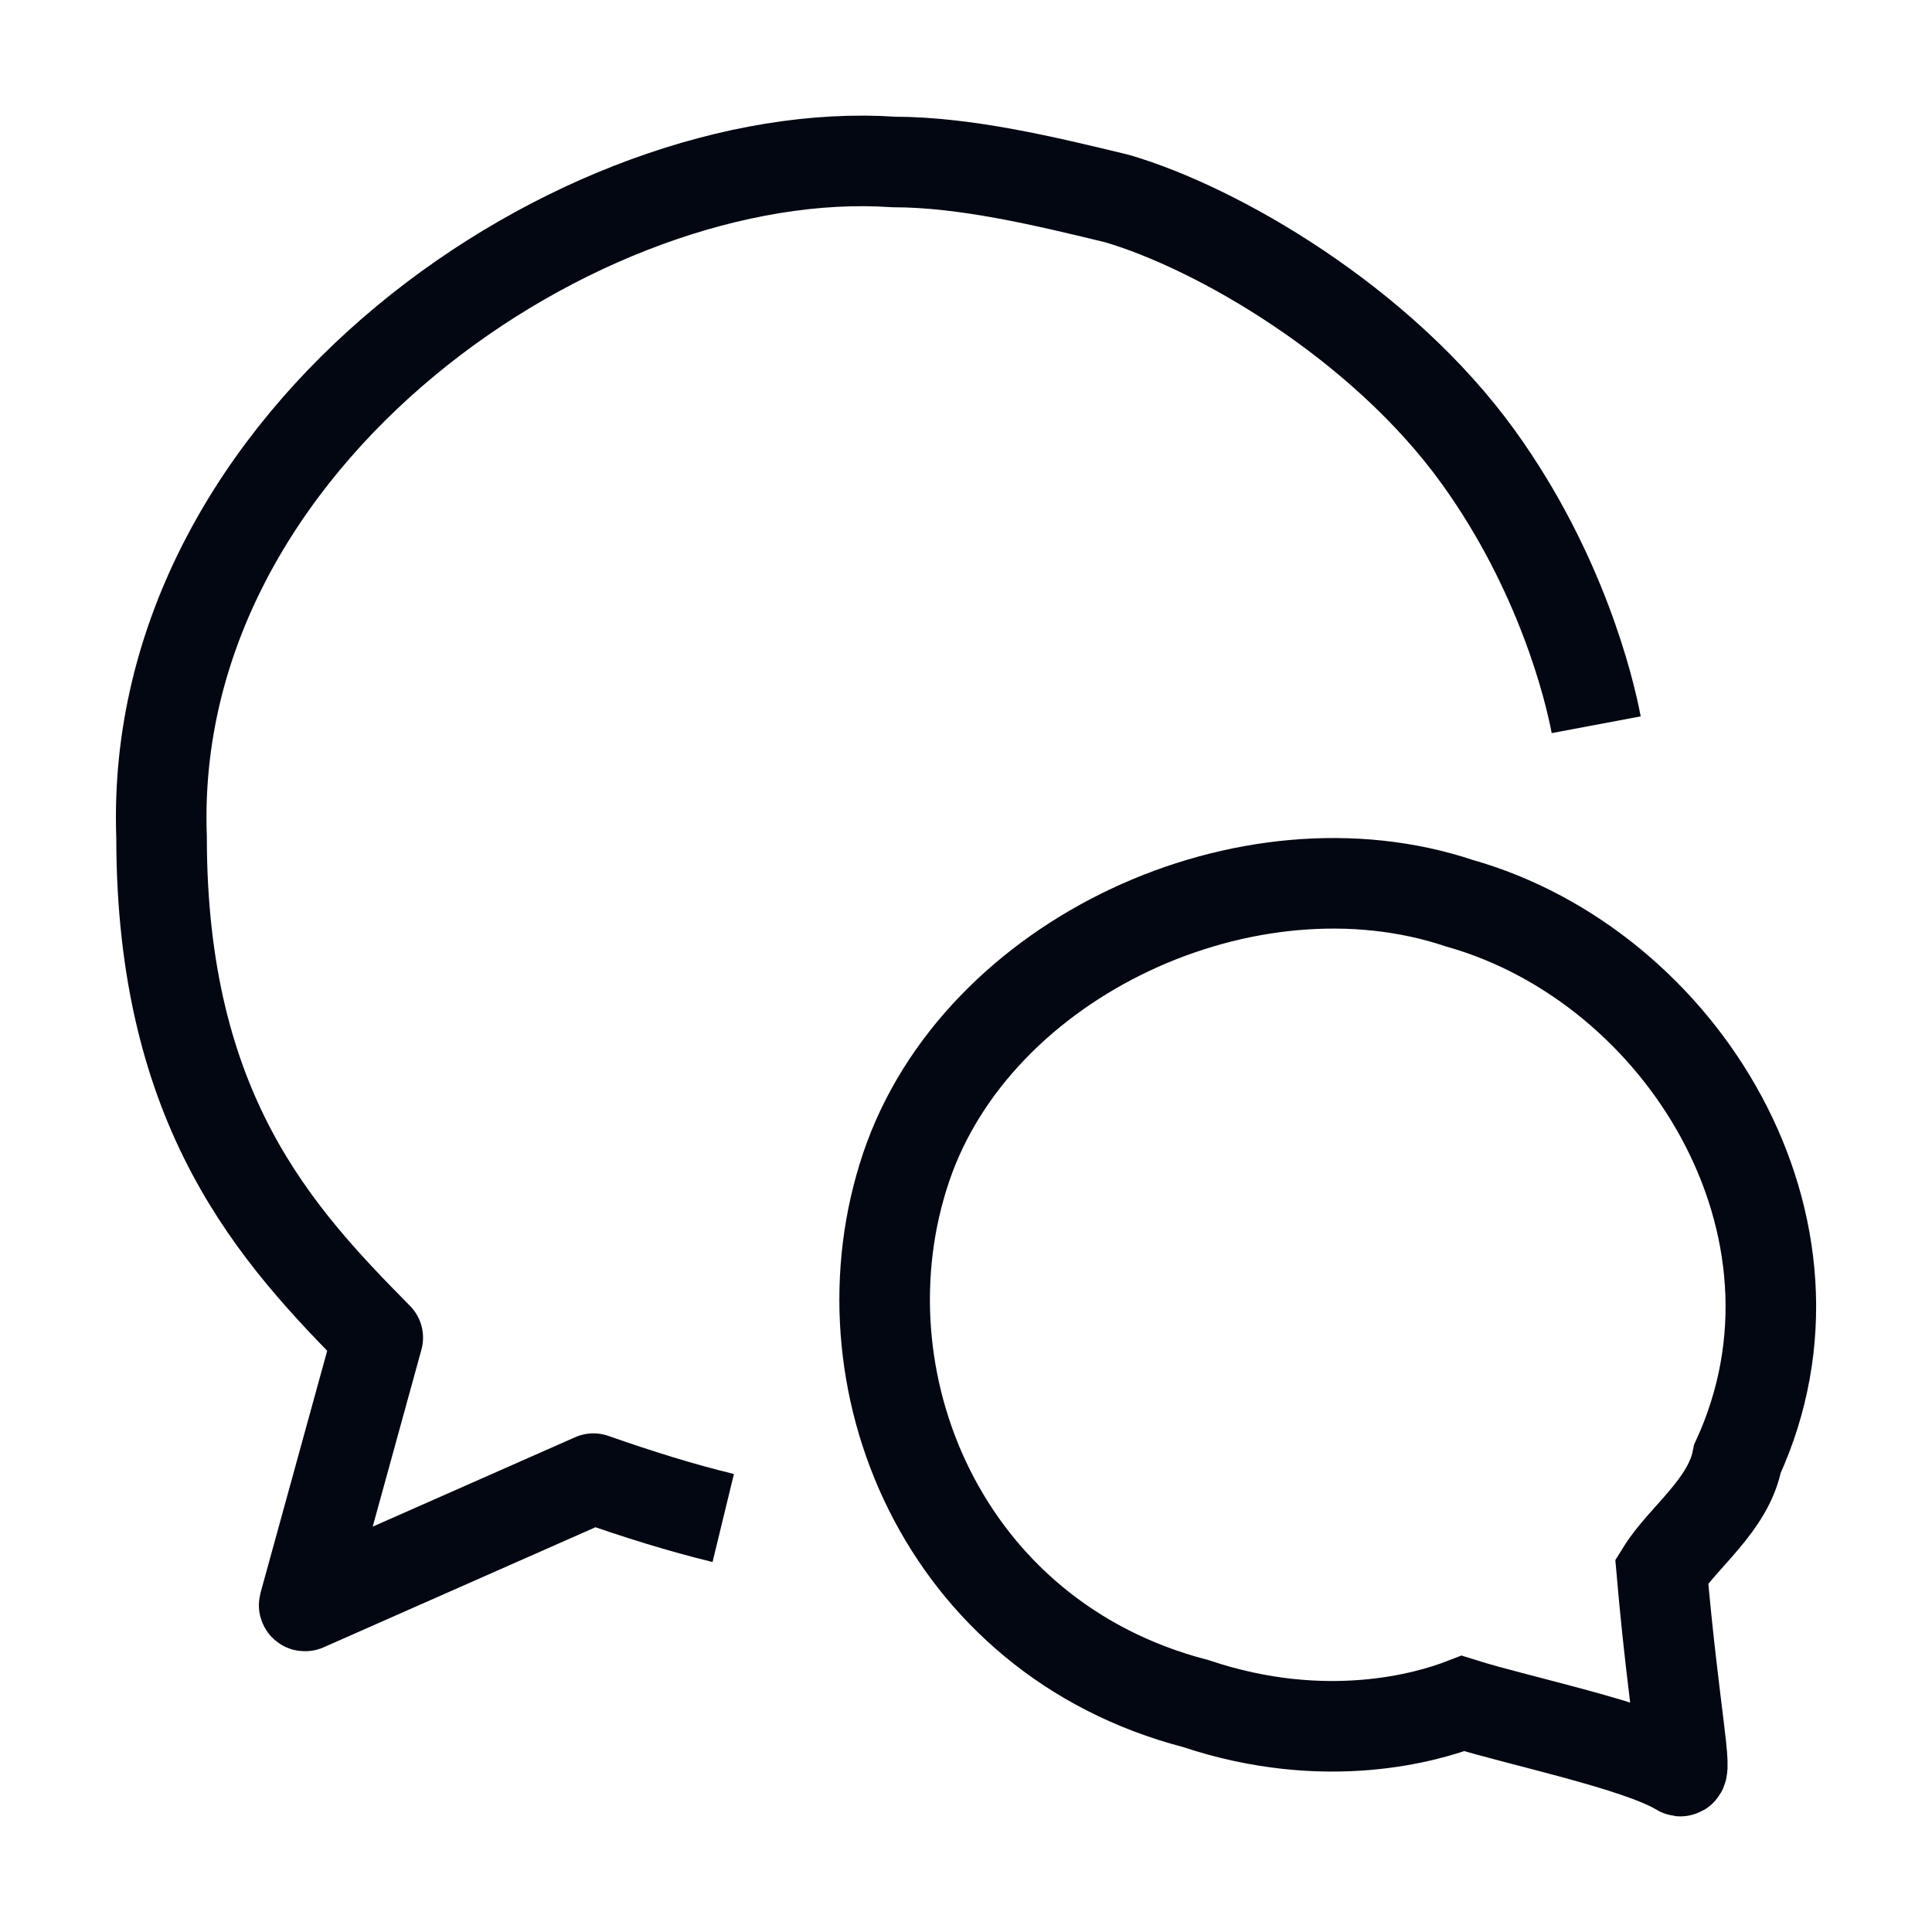
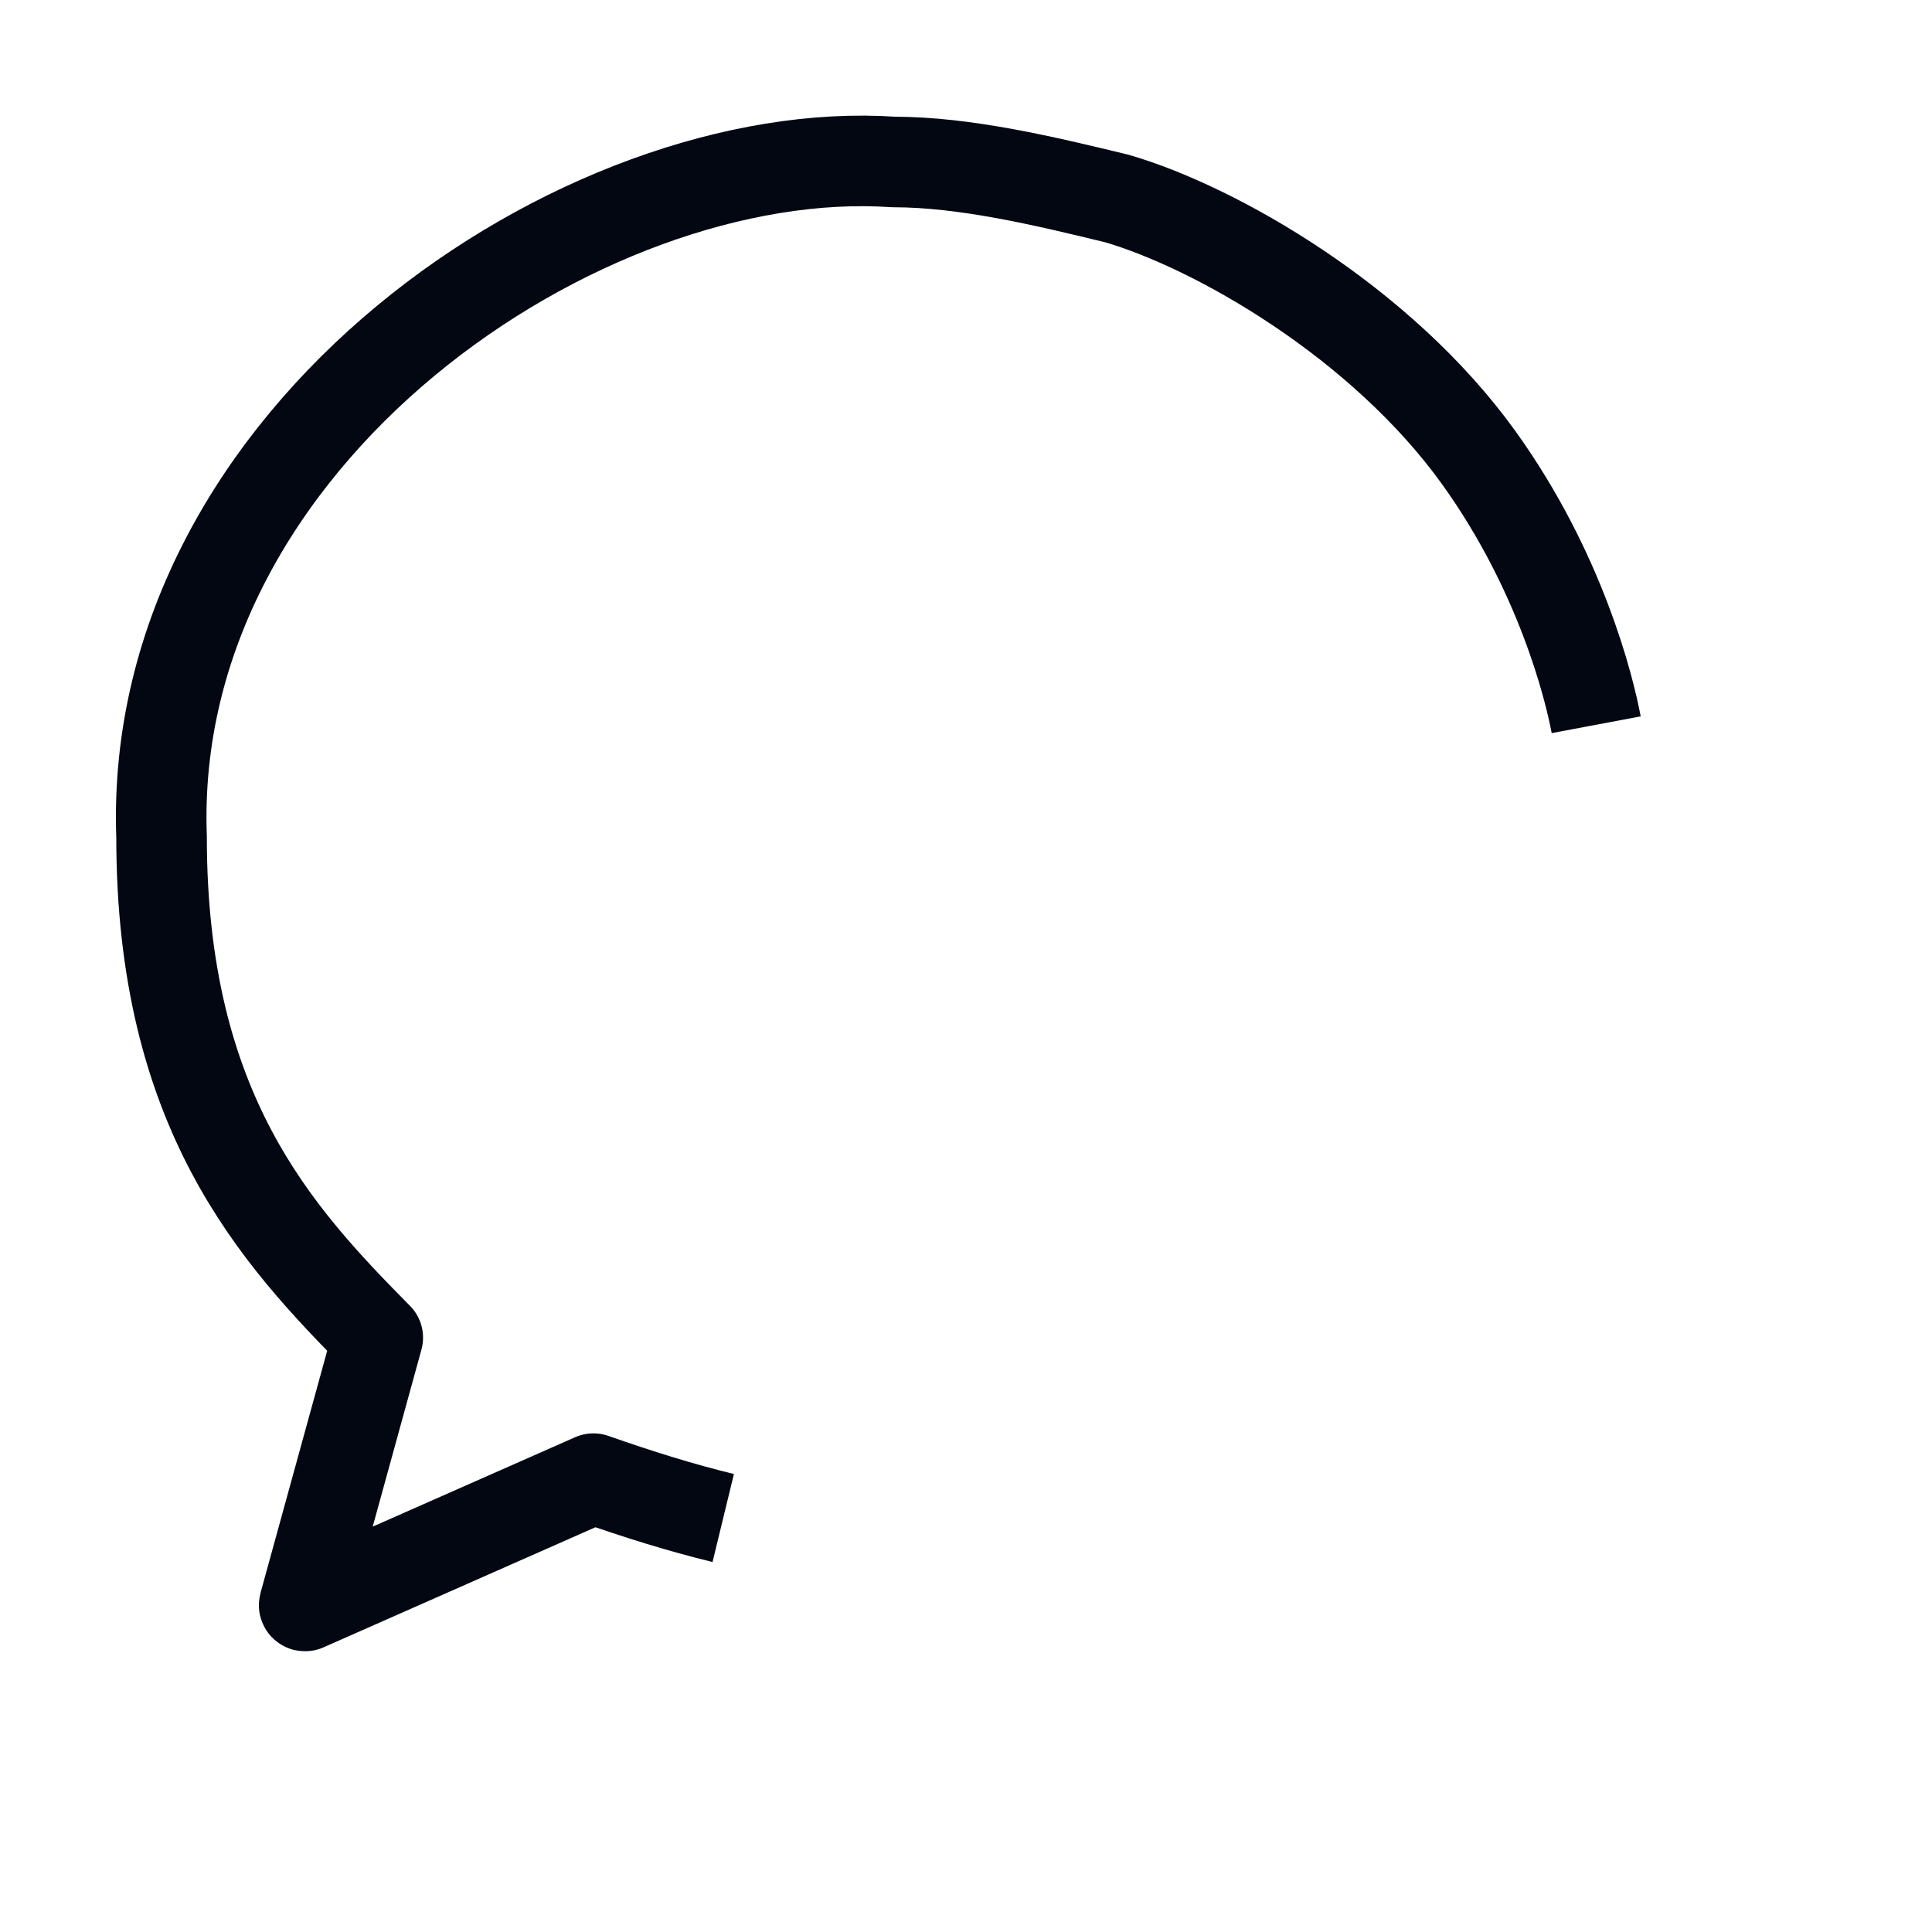
<svg xmlns="http://www.w3.org/2000/svg" width="32" height="32" viewBox="0 0 32 32" fill="none">
  <path d="M11.979 25.143C11.271 24.971 10.568 24.75 9.829 24.491L5.056 26.599C5.046 26.604 5.035 26.594 5.038 26.583L6.257 22.156C4.582 20.461 2.676 18.415 2.676 13.866C2.432 7.204 9.663 2.331 14.803 2.683C15.995 2.683 17.329 3.005 18.454 3.277L18.499 3.288C20.143 3.767 22.876 5.332 24.493 7.581C25.851 9.47 26.323 11.392 26.438 12.004" stroke="#030712" stroke-width="1.5" stroke-linejoin="round" />
-   <path d="M28.777 24.162C30.538 20.325 27.856 16.001 24.175 14.961C20.683 13.79 16.188 15.843 15.009 19.333C13.83 22.823 15.611 27.128 19.804 28.216C21.966 28.941 23.66 28.436 24.232 28.215C25.139 28.5 27.141 28.914 27.82 29.33C27.966 29.419 27.725 28.328 27.524 26.023C27.871 25.463 28.632 24.932 28.777 24.162Z" stroke="#030712" stroke-width="1.5" />
</svg>